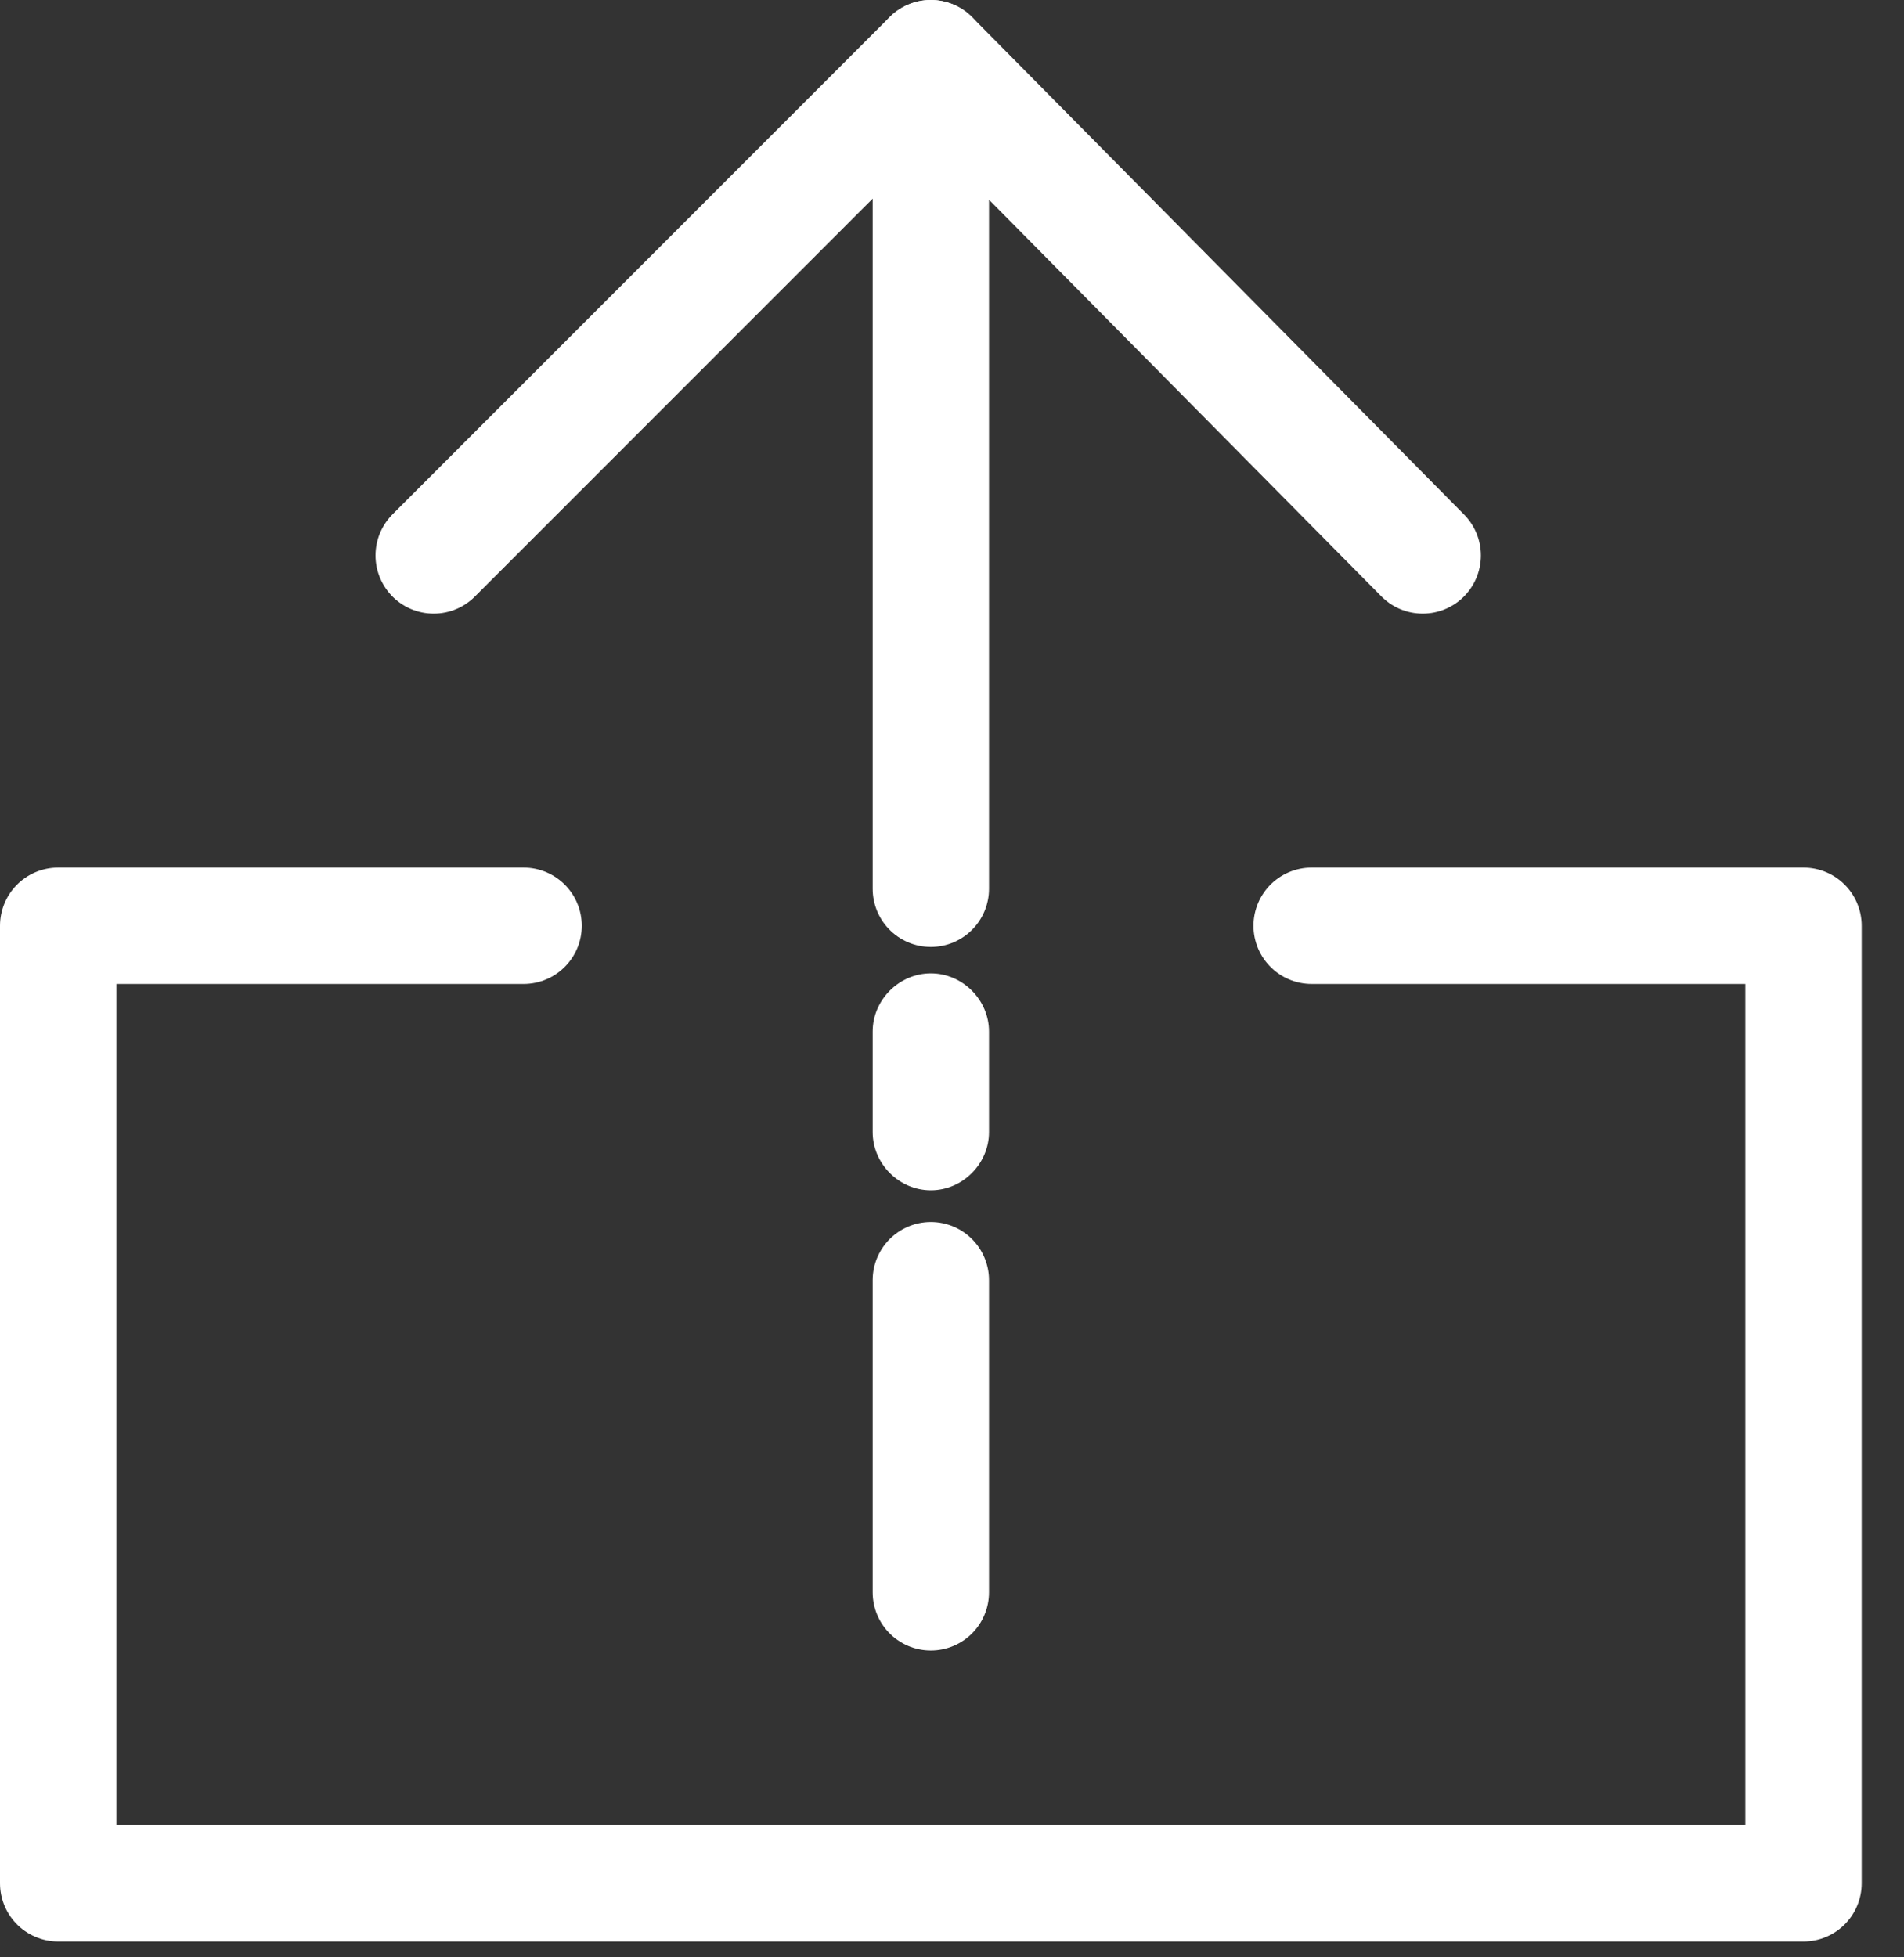
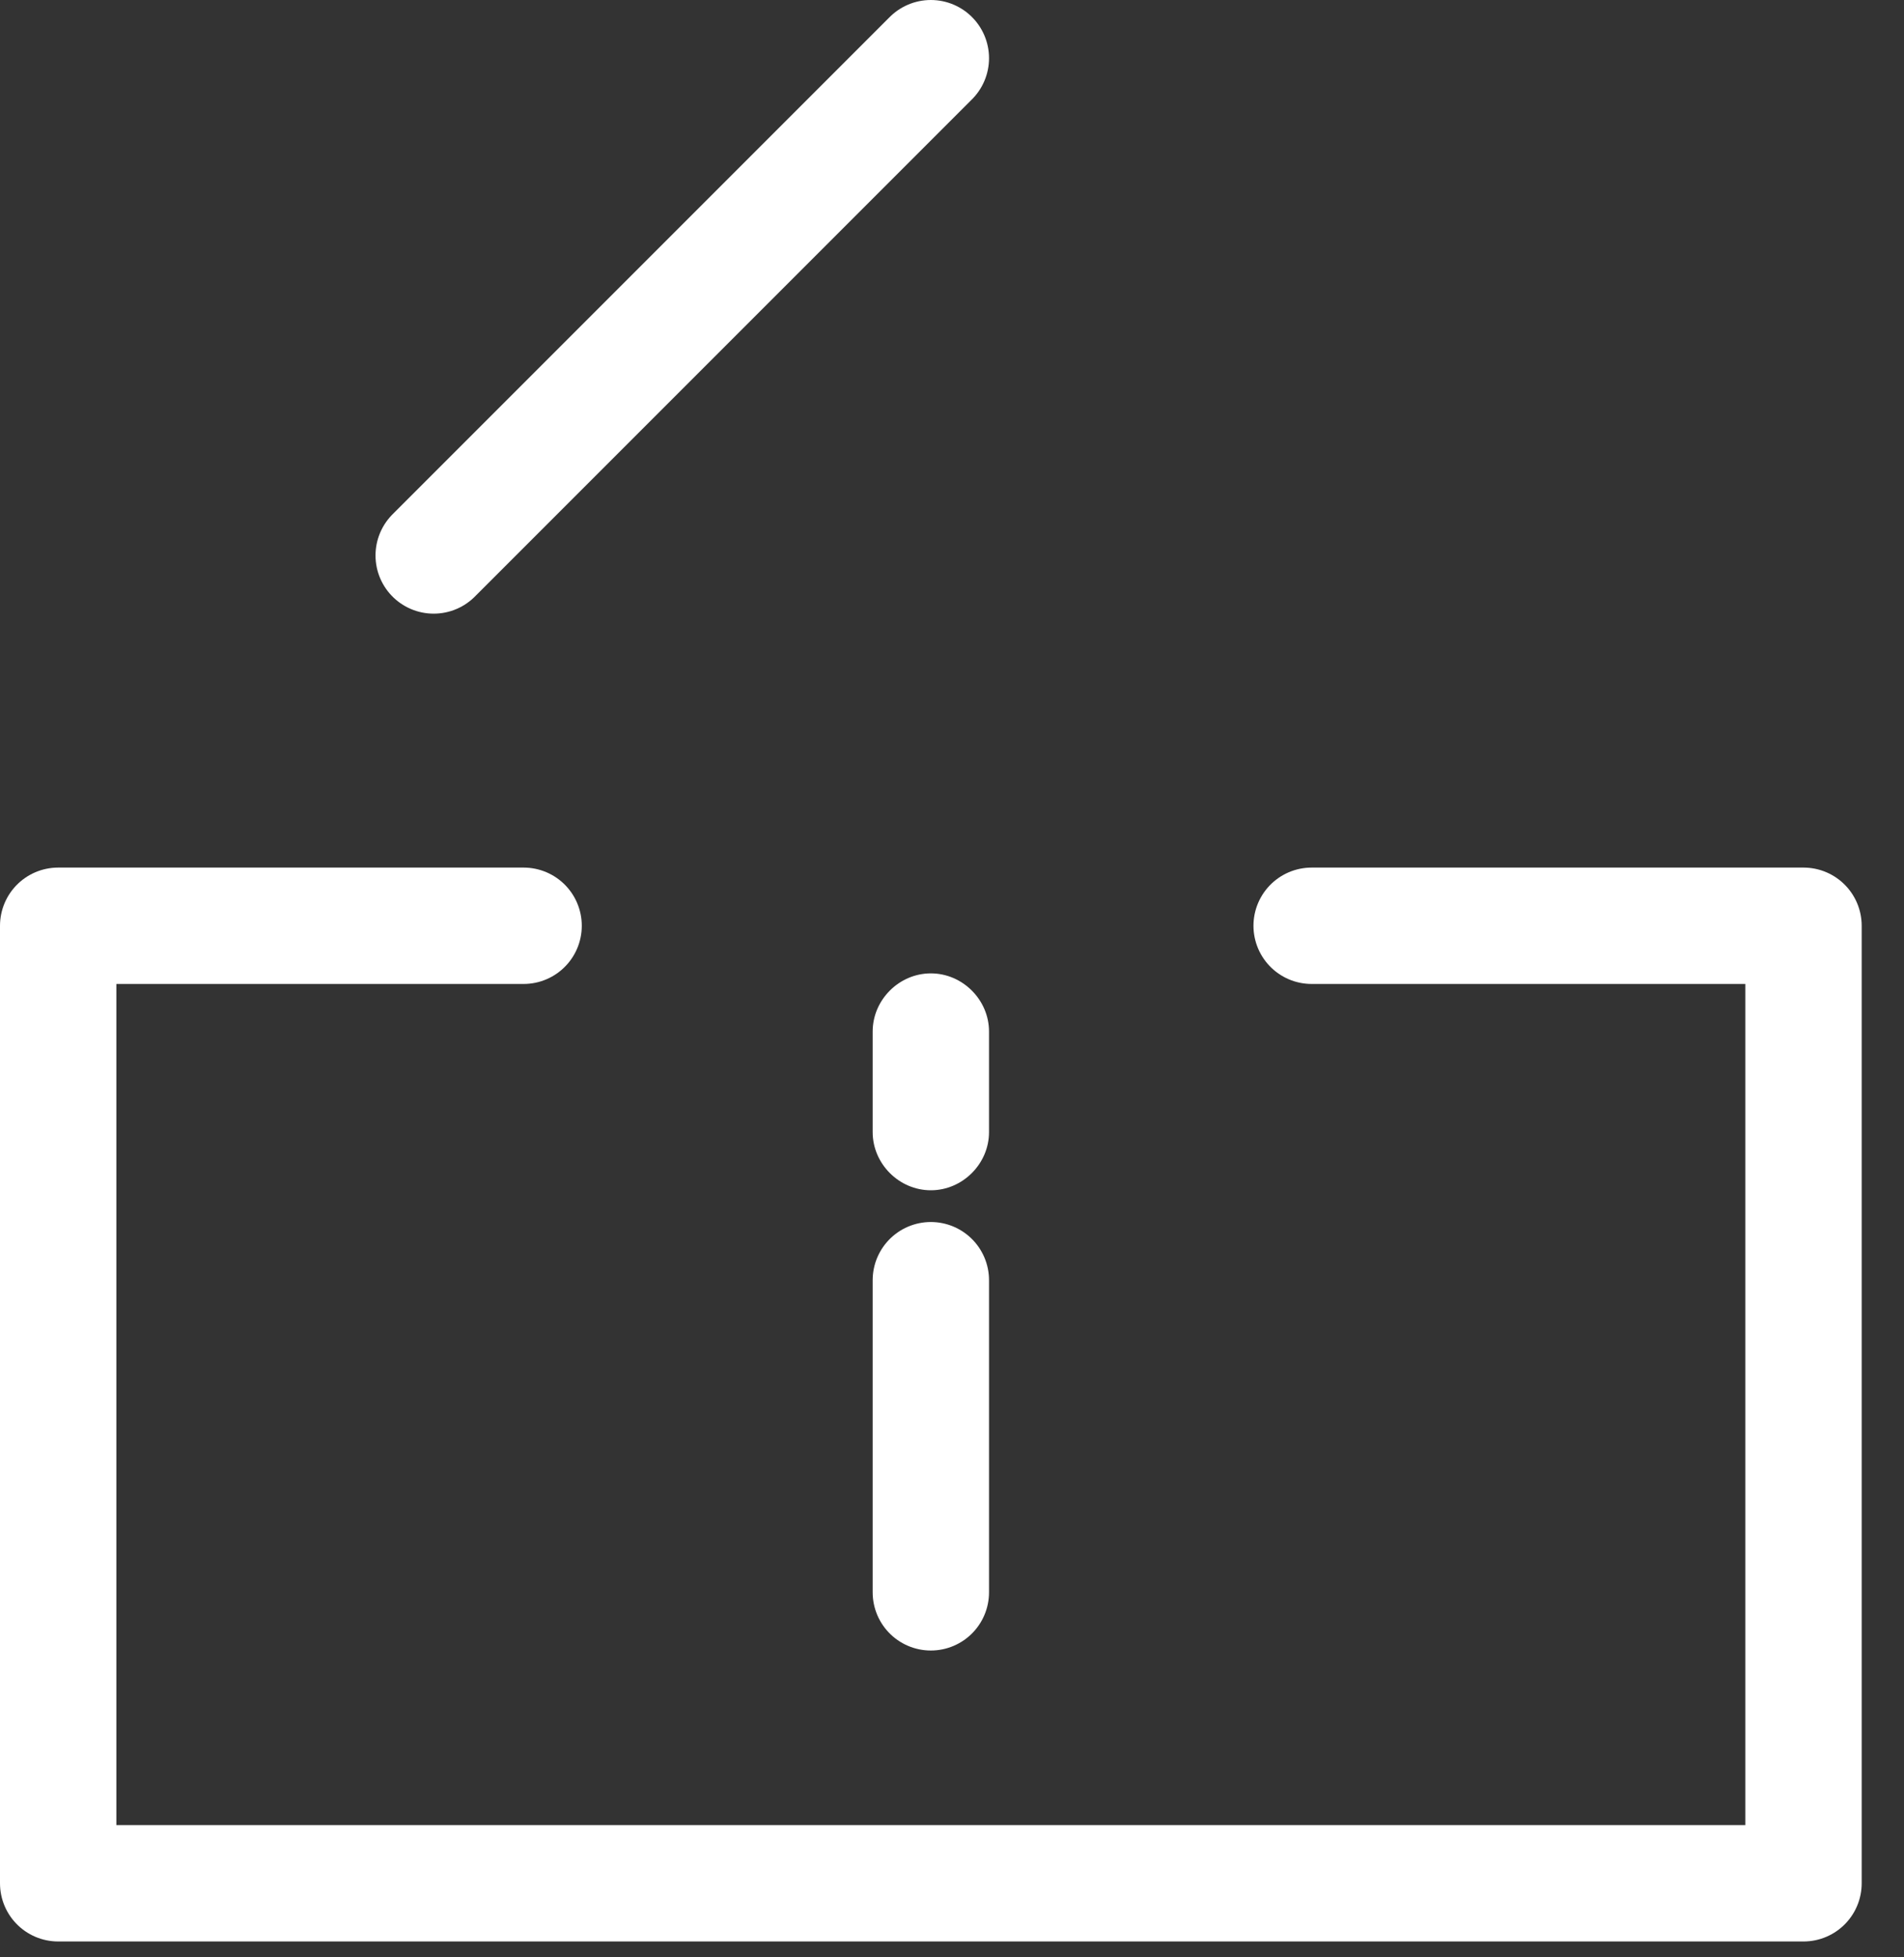
<svg xmlns="http://www.w3.org/2000/svg" width="36" height="37" viewBox="0 0 36 37" fill="none">
  <rect x="0" y="0" width="36" height="37" fill="#333333" stroke="none" />
-   <path d="M17.6 16.8V1.1L26.9 10.5" stroke="white" stroke-width="2.2" stroke-miterlimit="10" stroke-linecap="round" stroke-linejoin="round" />
  <path d="M17.6 30.1V24.2" stroke="white" stroke-width="2.2" stroke-miterlimit="10" stroke-linecap="round" stroke-linejoin="round" />
  <path d="M9.9 17.5H1.1V35.6H34.1V17.5H24.8" stroke="white" stroke-width="2.2" stroke-miterlimit="10" stroke-linecap="round" stroke-linejoin="round" />
  <path d="M17.6 1.1L8.2 10.5" stroke="white" stroke-width="2.2" stroke-miterlimit="10" stroke-linecap="round" stroke-linejoin="round" />
  <path d="M16.5 19.5V21.4C16.5 22 17 22.5 17.6 22.5C18.2 22.5 18.7 22 18.7 21.4V19.9V19.5C18.7 18.9 18.2 18.4 17.6 18.4C17 18.4 16.5 18.9 16.5 19.5Z" fill="white" />
</svg>